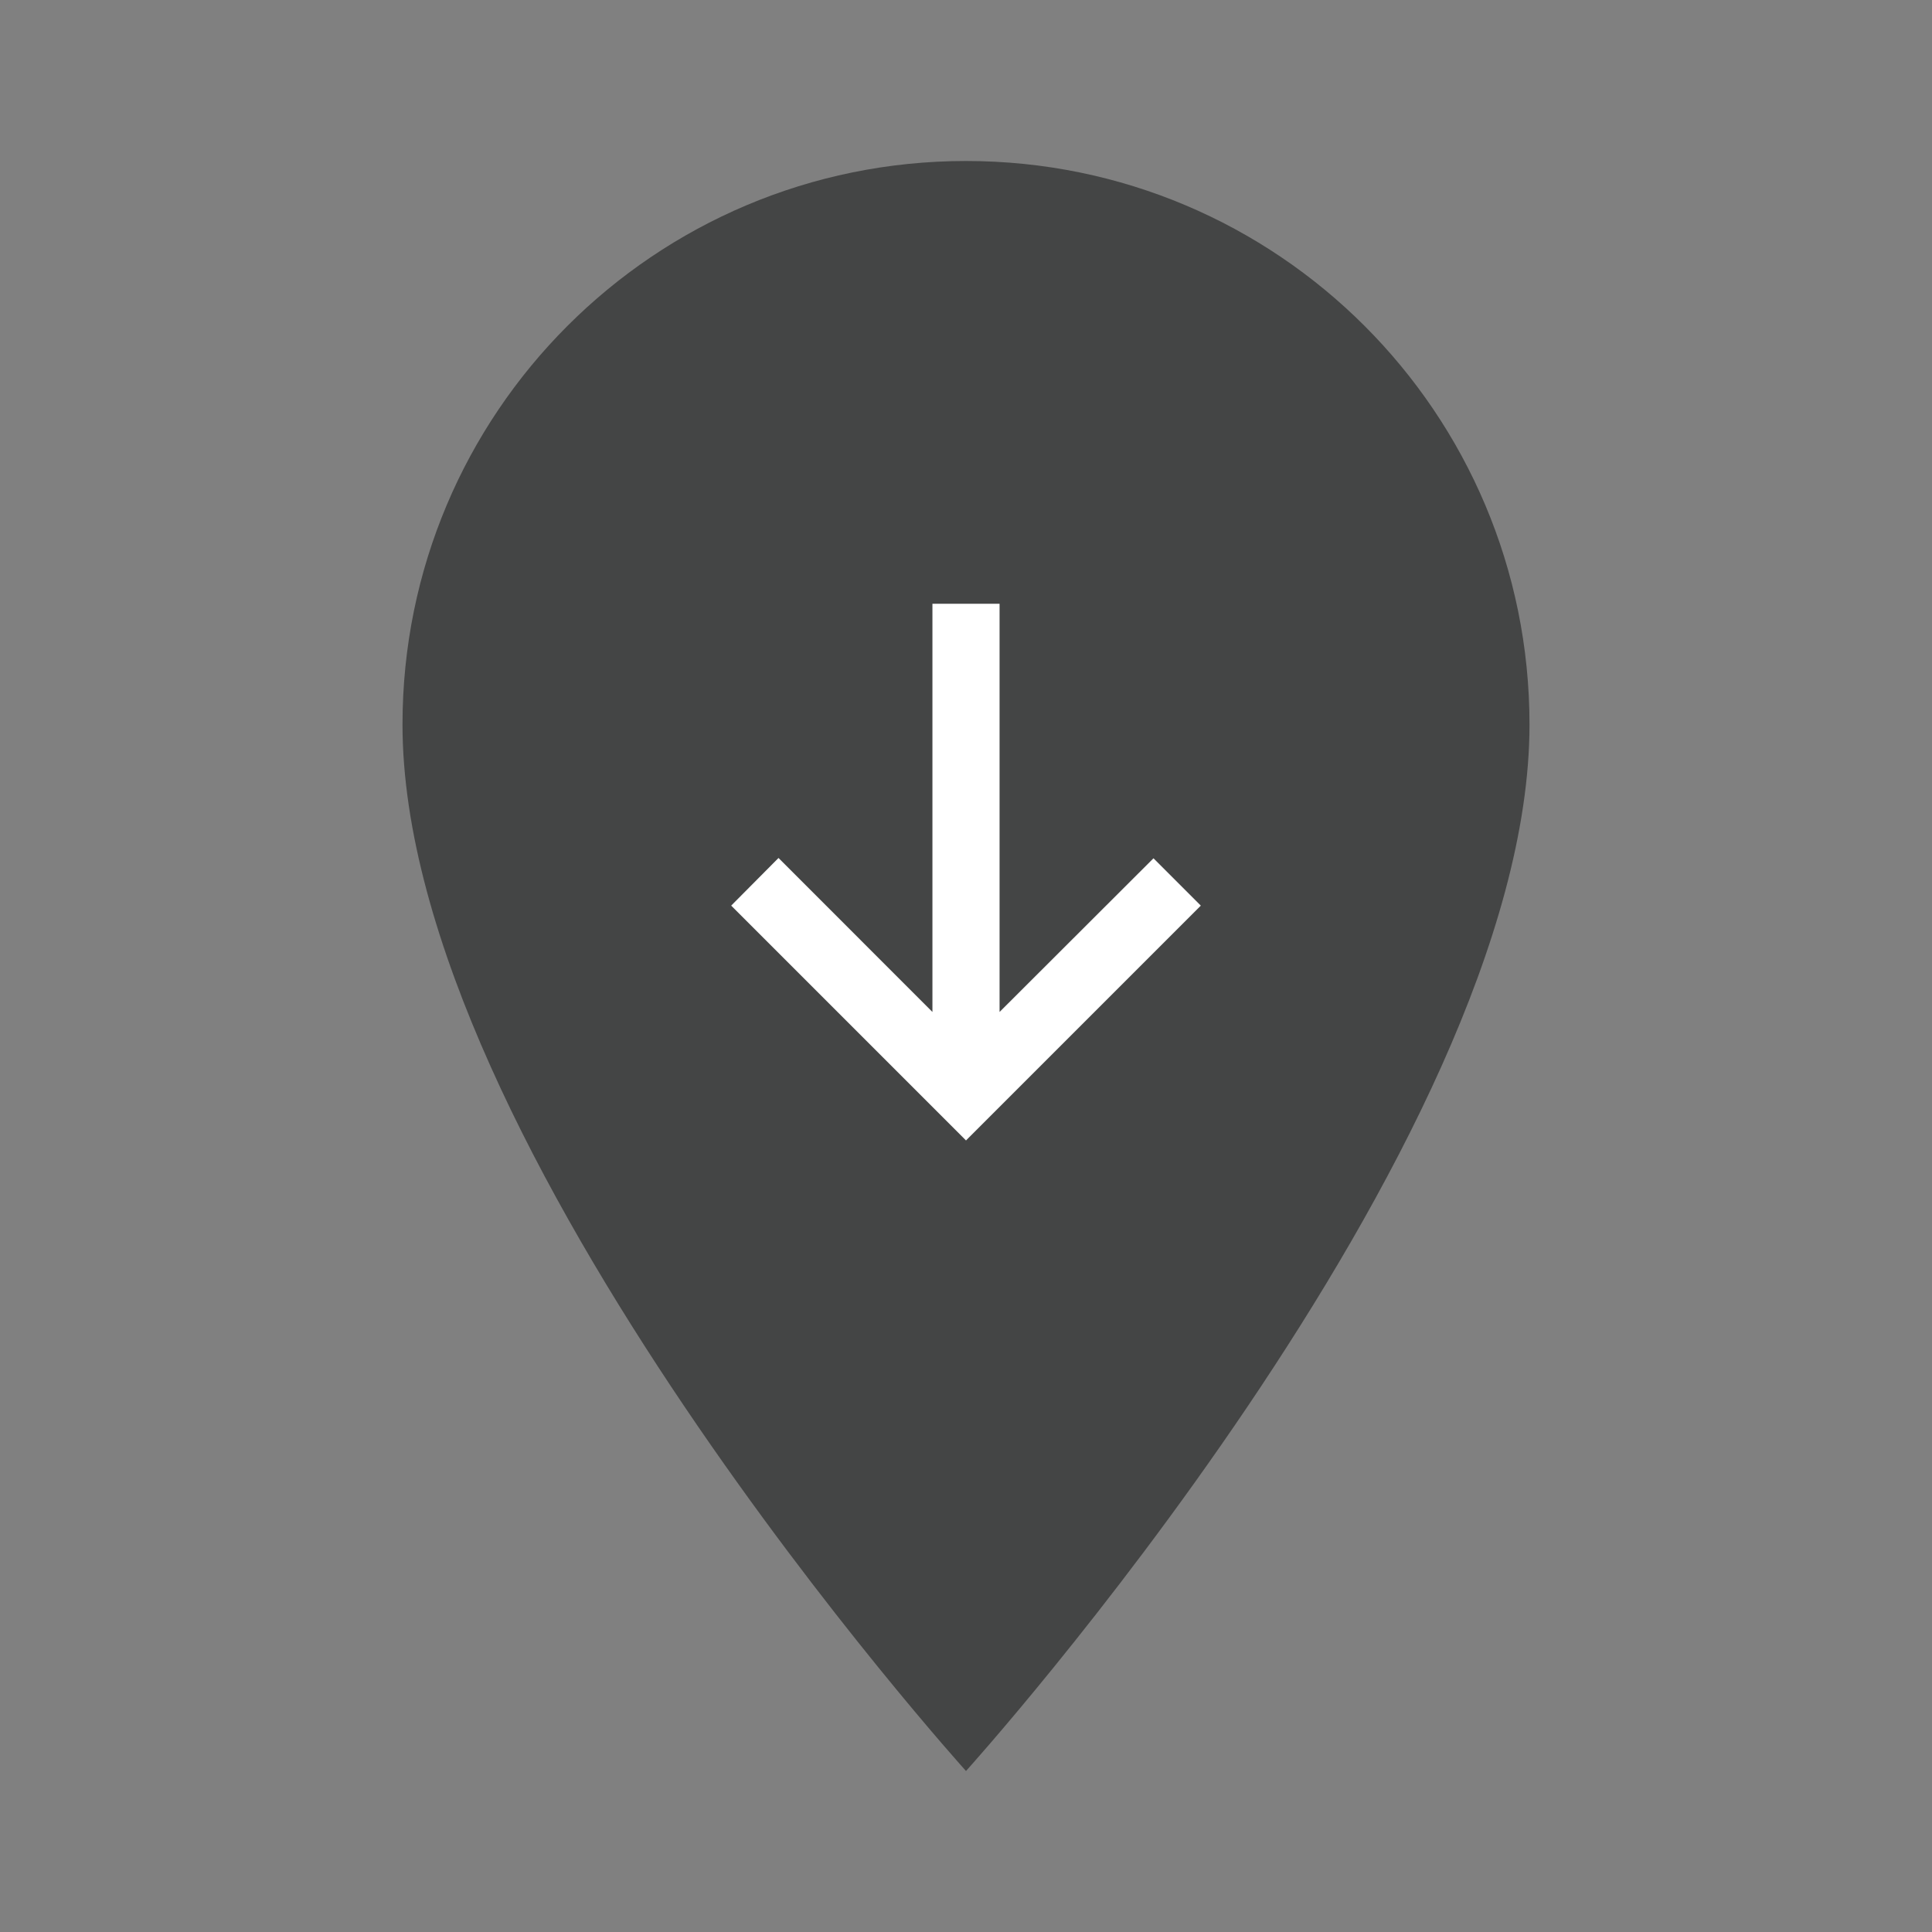
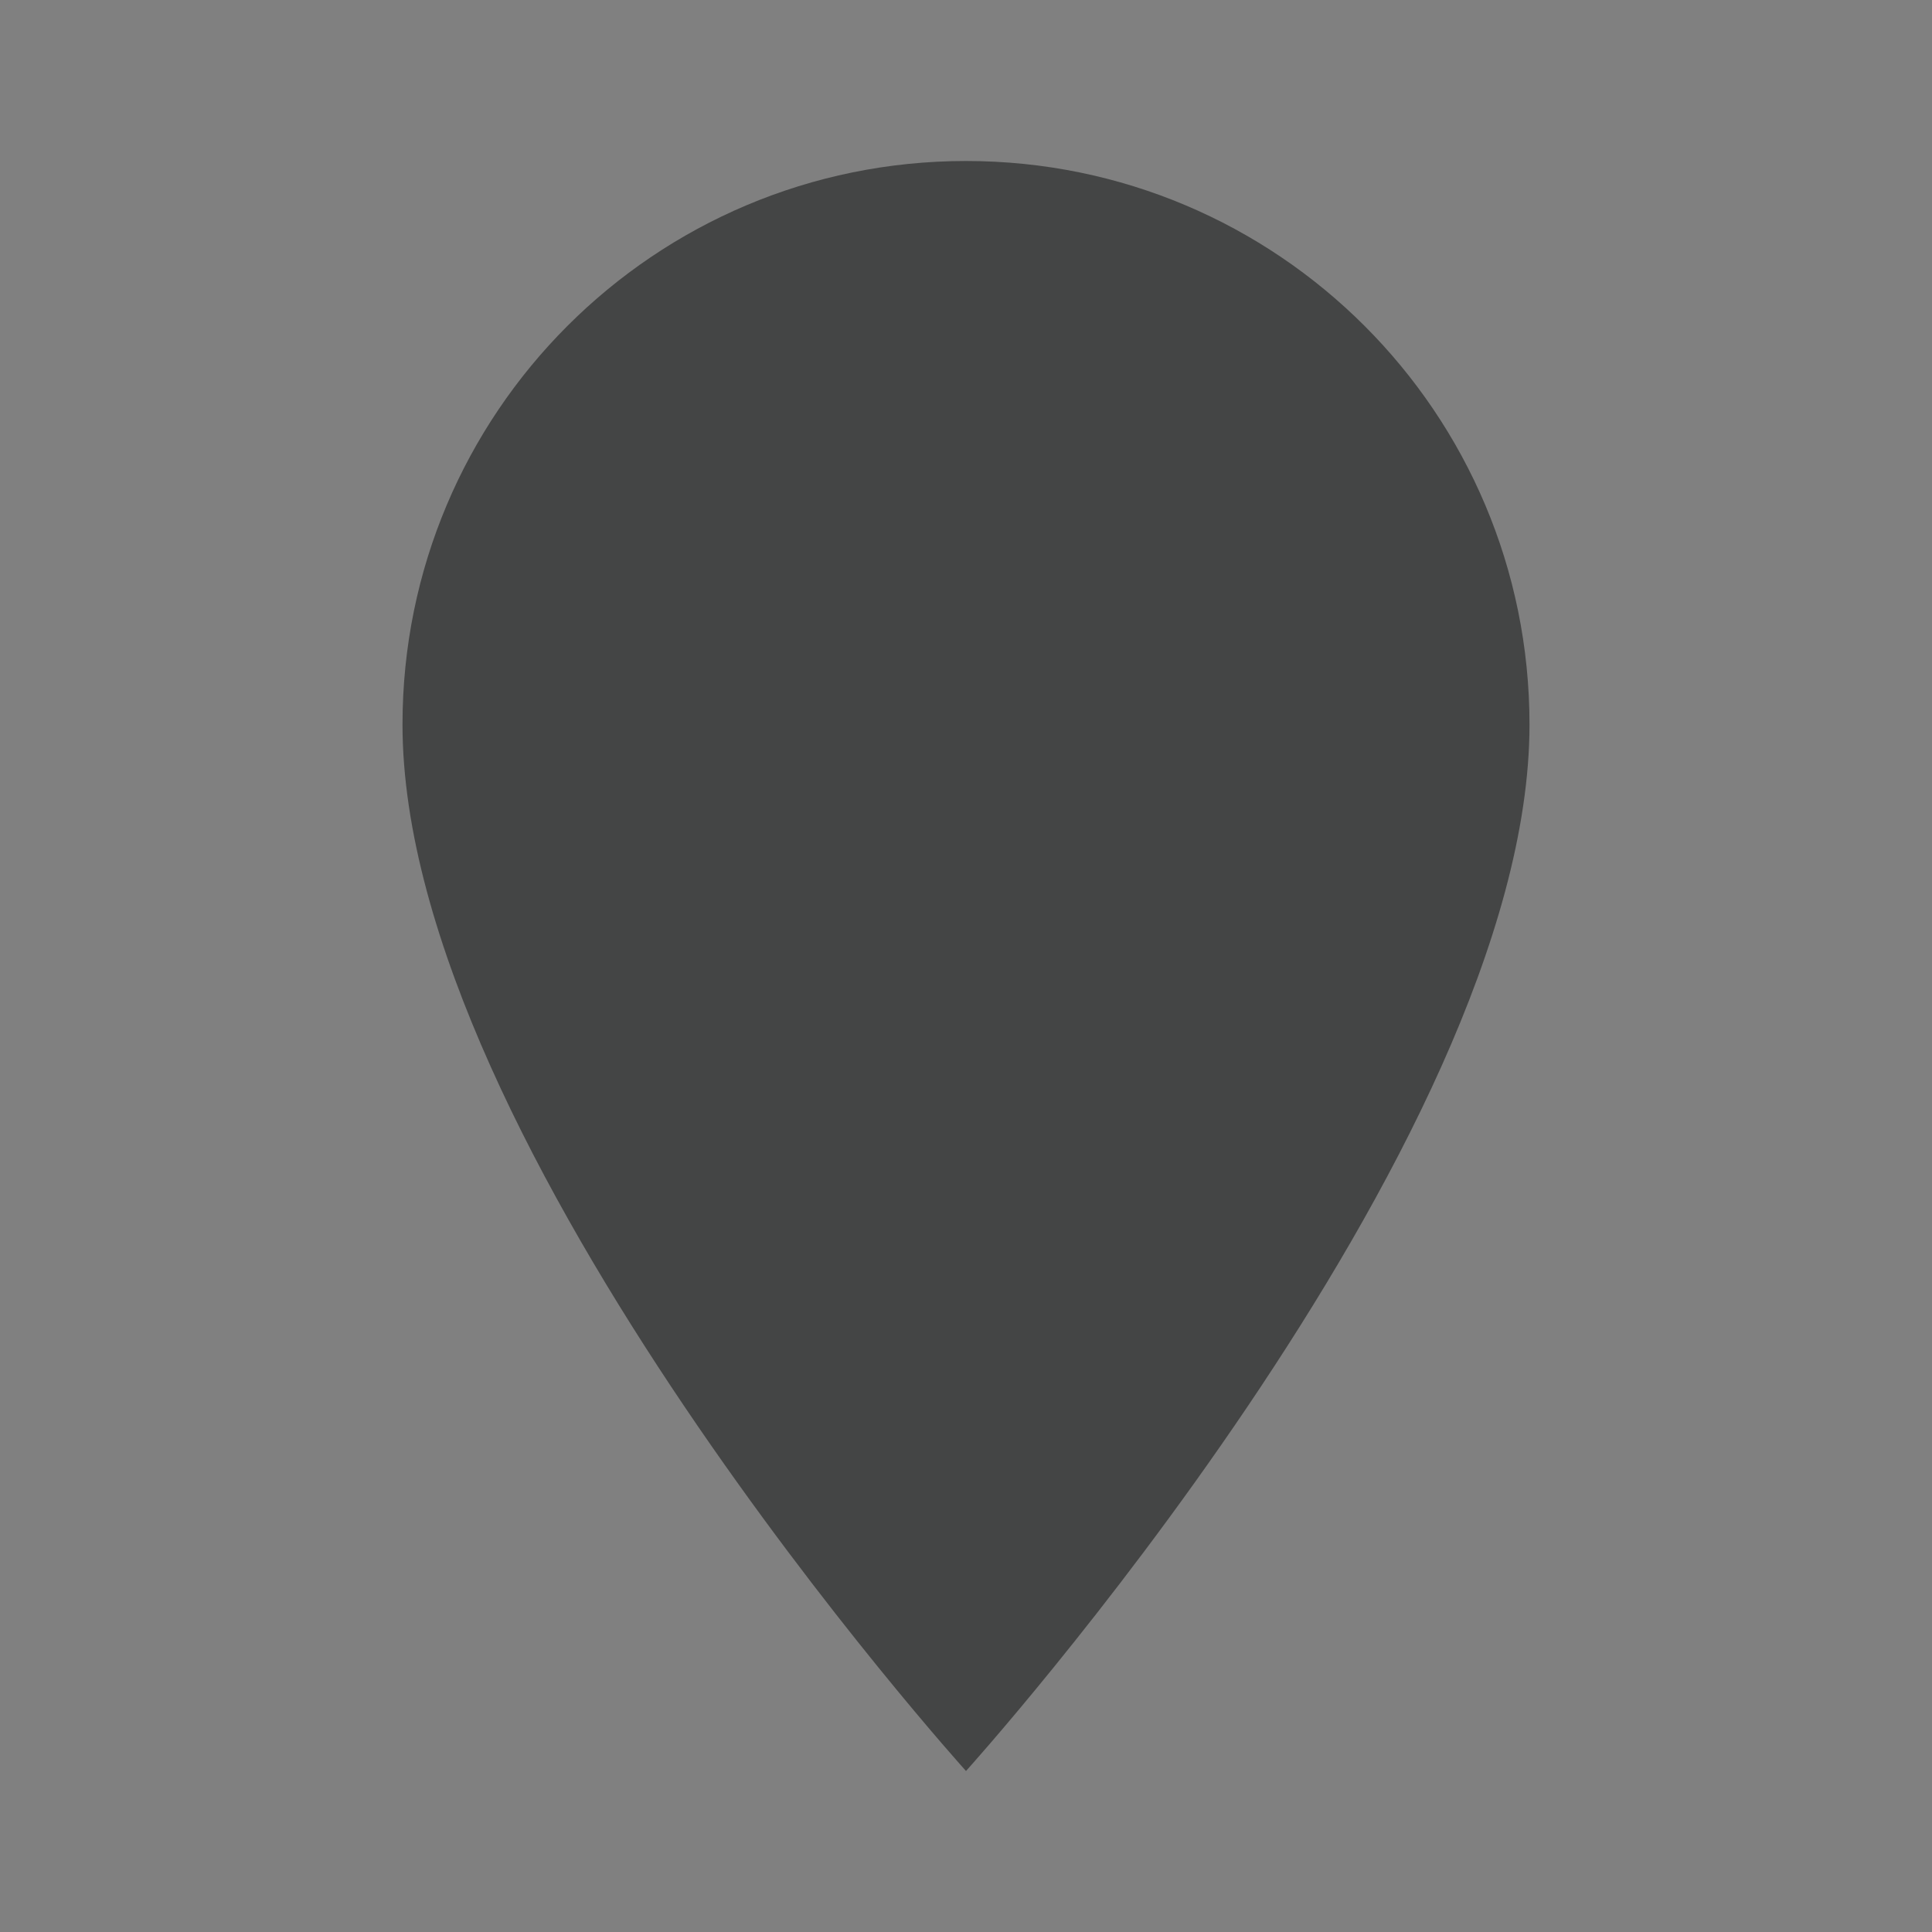
<svg xmlns="http://www.w3.org/2000/svg" width="24" height="24" viewBox="0 0 24 24" fill="none">
  <rect x="0" y="0" width="24" height="24" fill="#808080" stroke="none" />
  <path d="M5 9C5 5.13 8.13 2 12 2C15.87 2 19 5.13 19 9C19 14.25 12 22 12 22C12 22 5 14.25 5 9Z" fill="#444545" />
-   <path d="M14.917 11.25L14.329 10.662L12.417 12.571V7.5H11.583V12.571L9.671 10.658L9.083 11.25L12 14.167L14.917 11.25Z" fill="white" />
</svg>